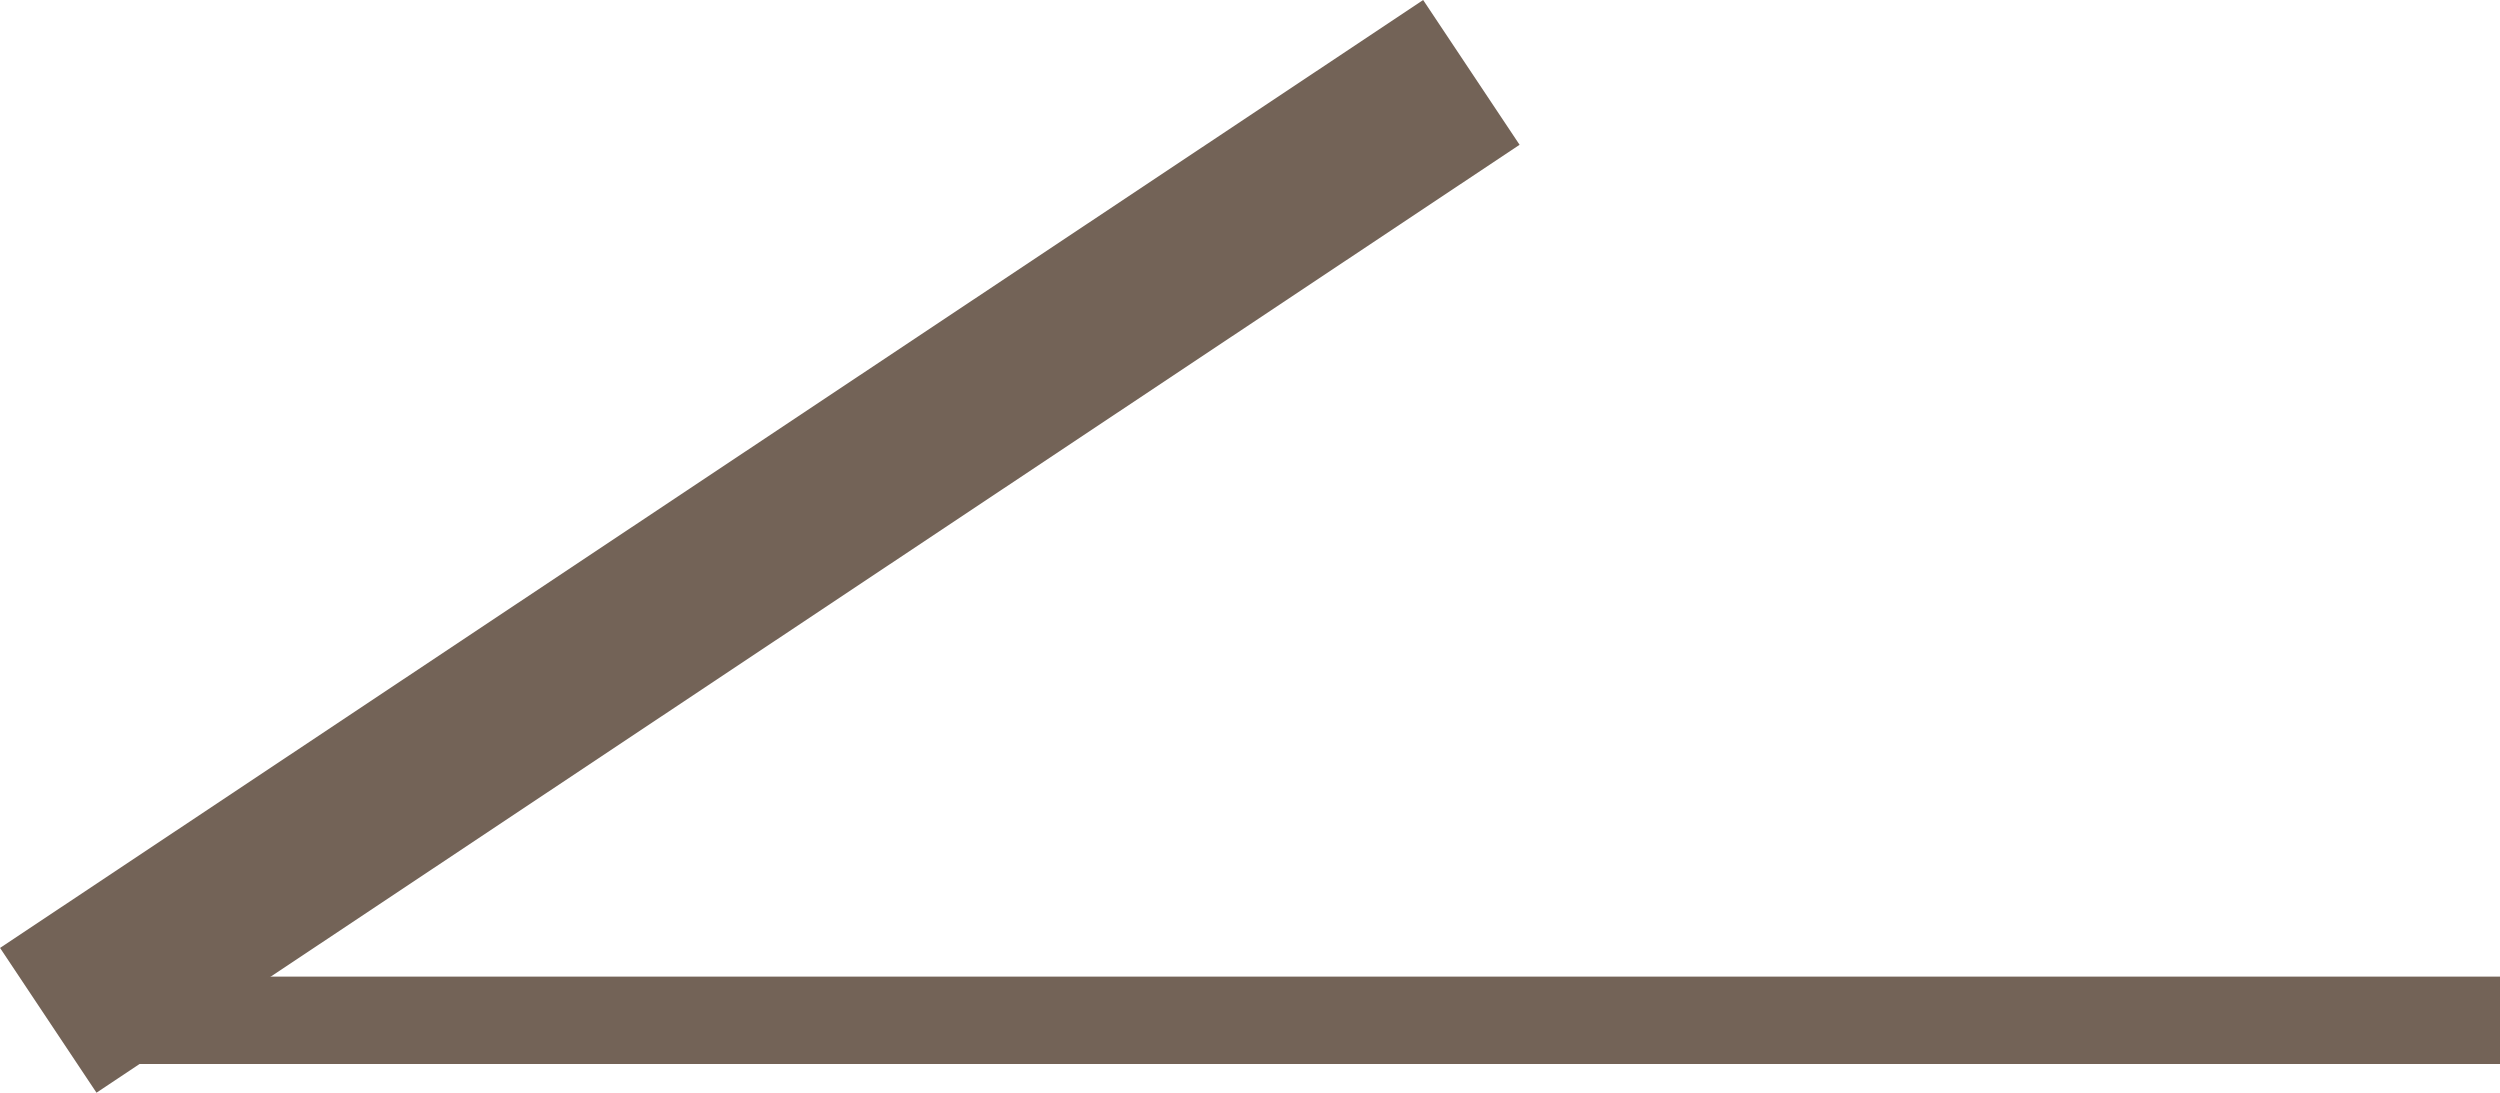
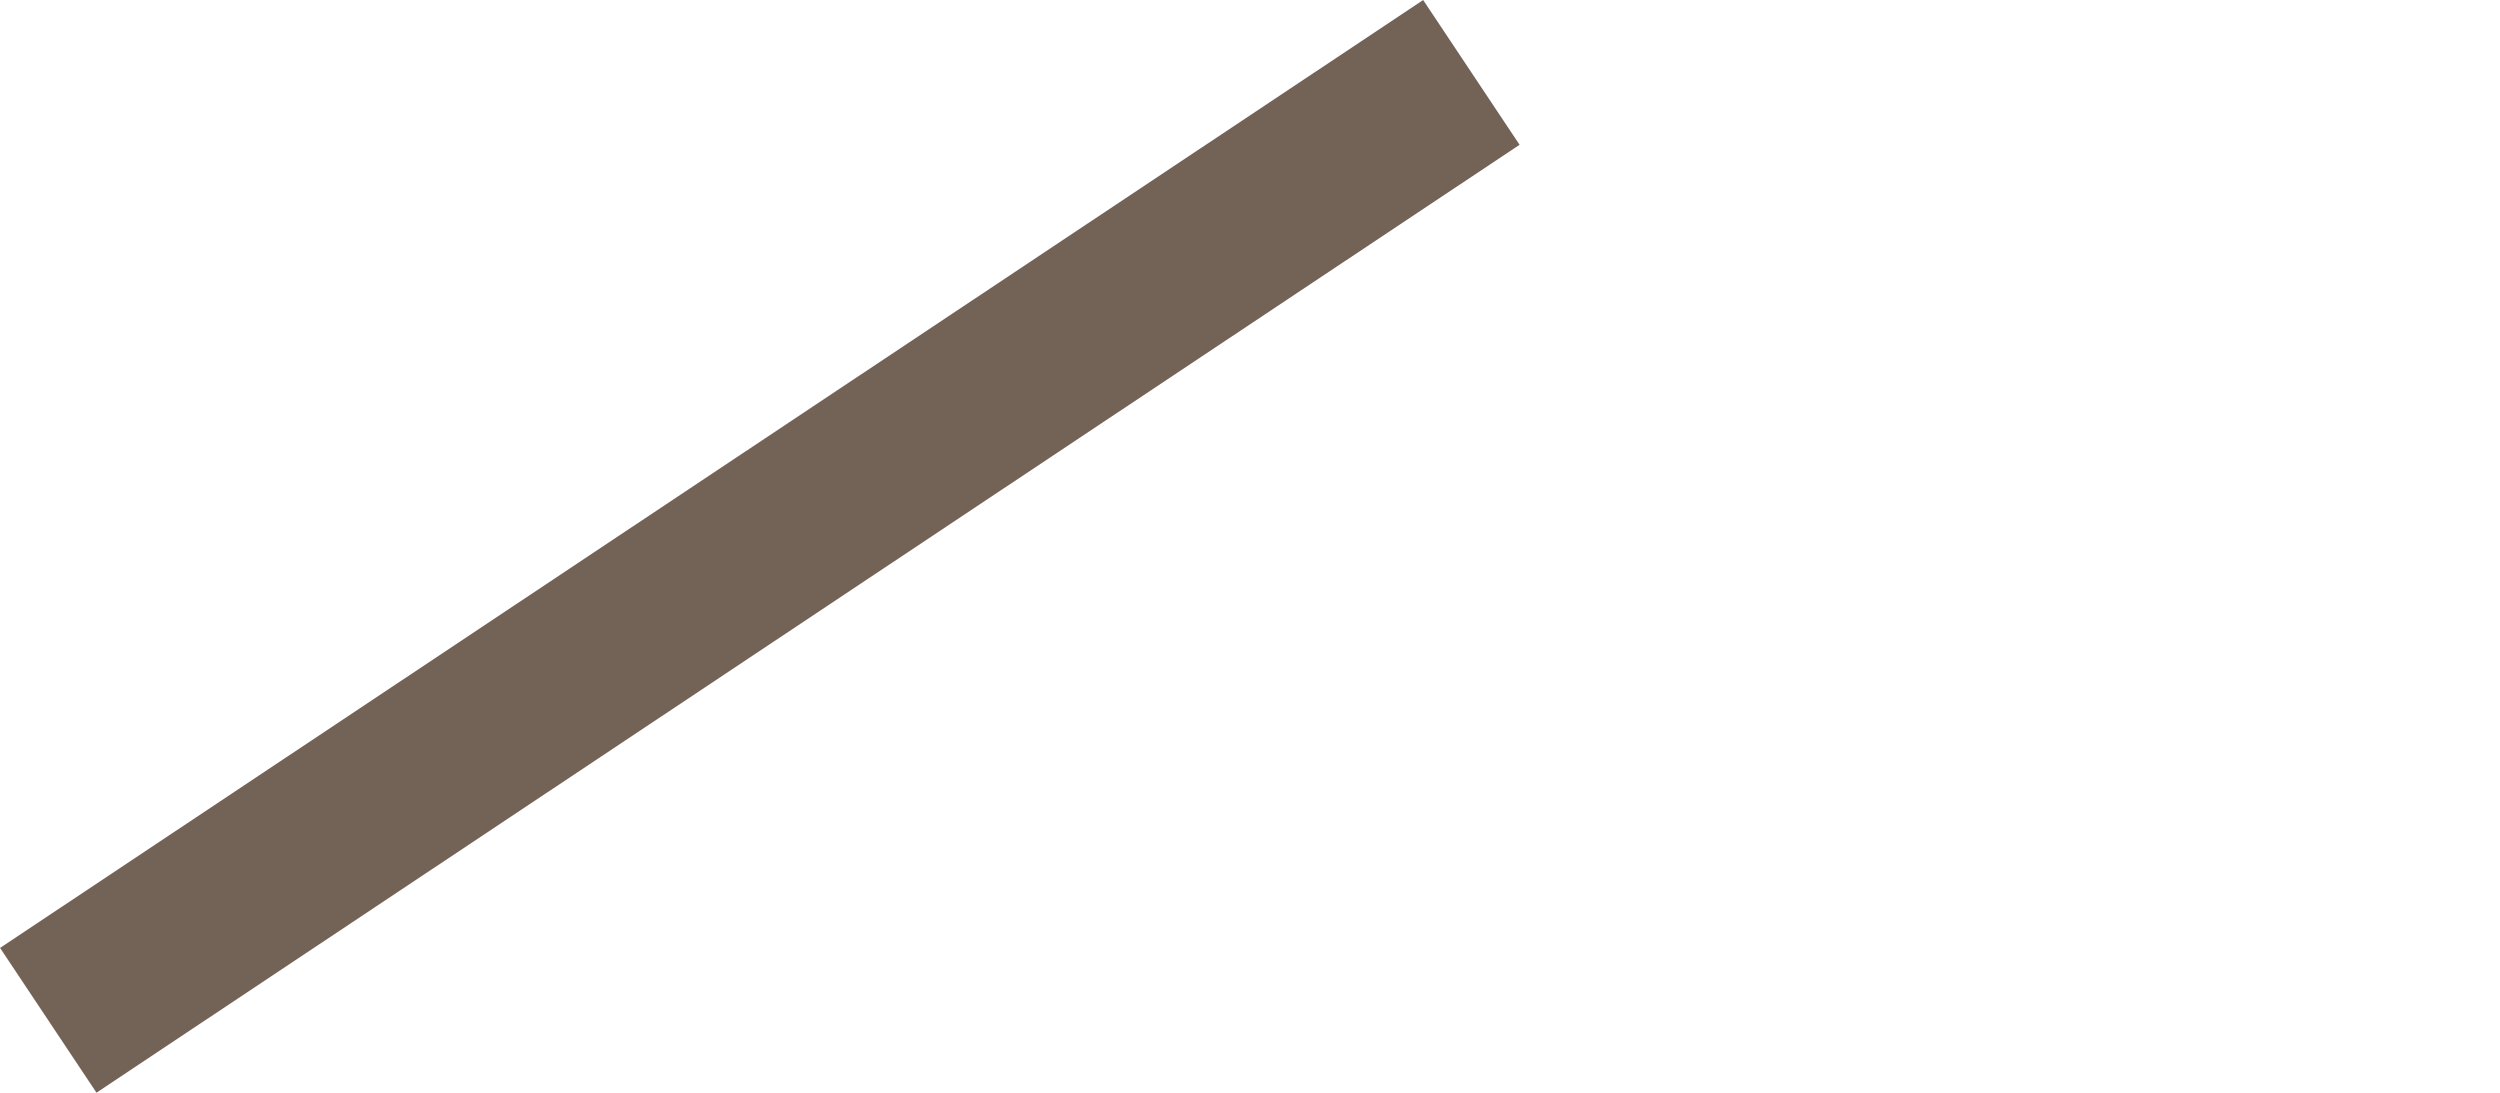
<svg xmlns="http://www.w3.org/2000/svg" id="b" data-name="圖層 2" width="30.04" height="13.13" viewBox="0 0 30.04 13.13">
  <defs>
    <style>
      .d {
        stroke-width: 2.09px;
      }

      .d, .e {
        fill: none;
        stroke: #736357;
        stroke-miterlimit: 10;
      }

      .e {
        stroke-width: 1.05px;
      }
    </style>
  </defs>
  <g id="c" data-name="圖層 5">
    <line class="d" x1="17.68" y1=".87" x2=".58" y2="12.26" />
-     <line class="e" x1="30.04" y1="12.26" x2="1.32" y2="12.26" />
  </g>
</svg>